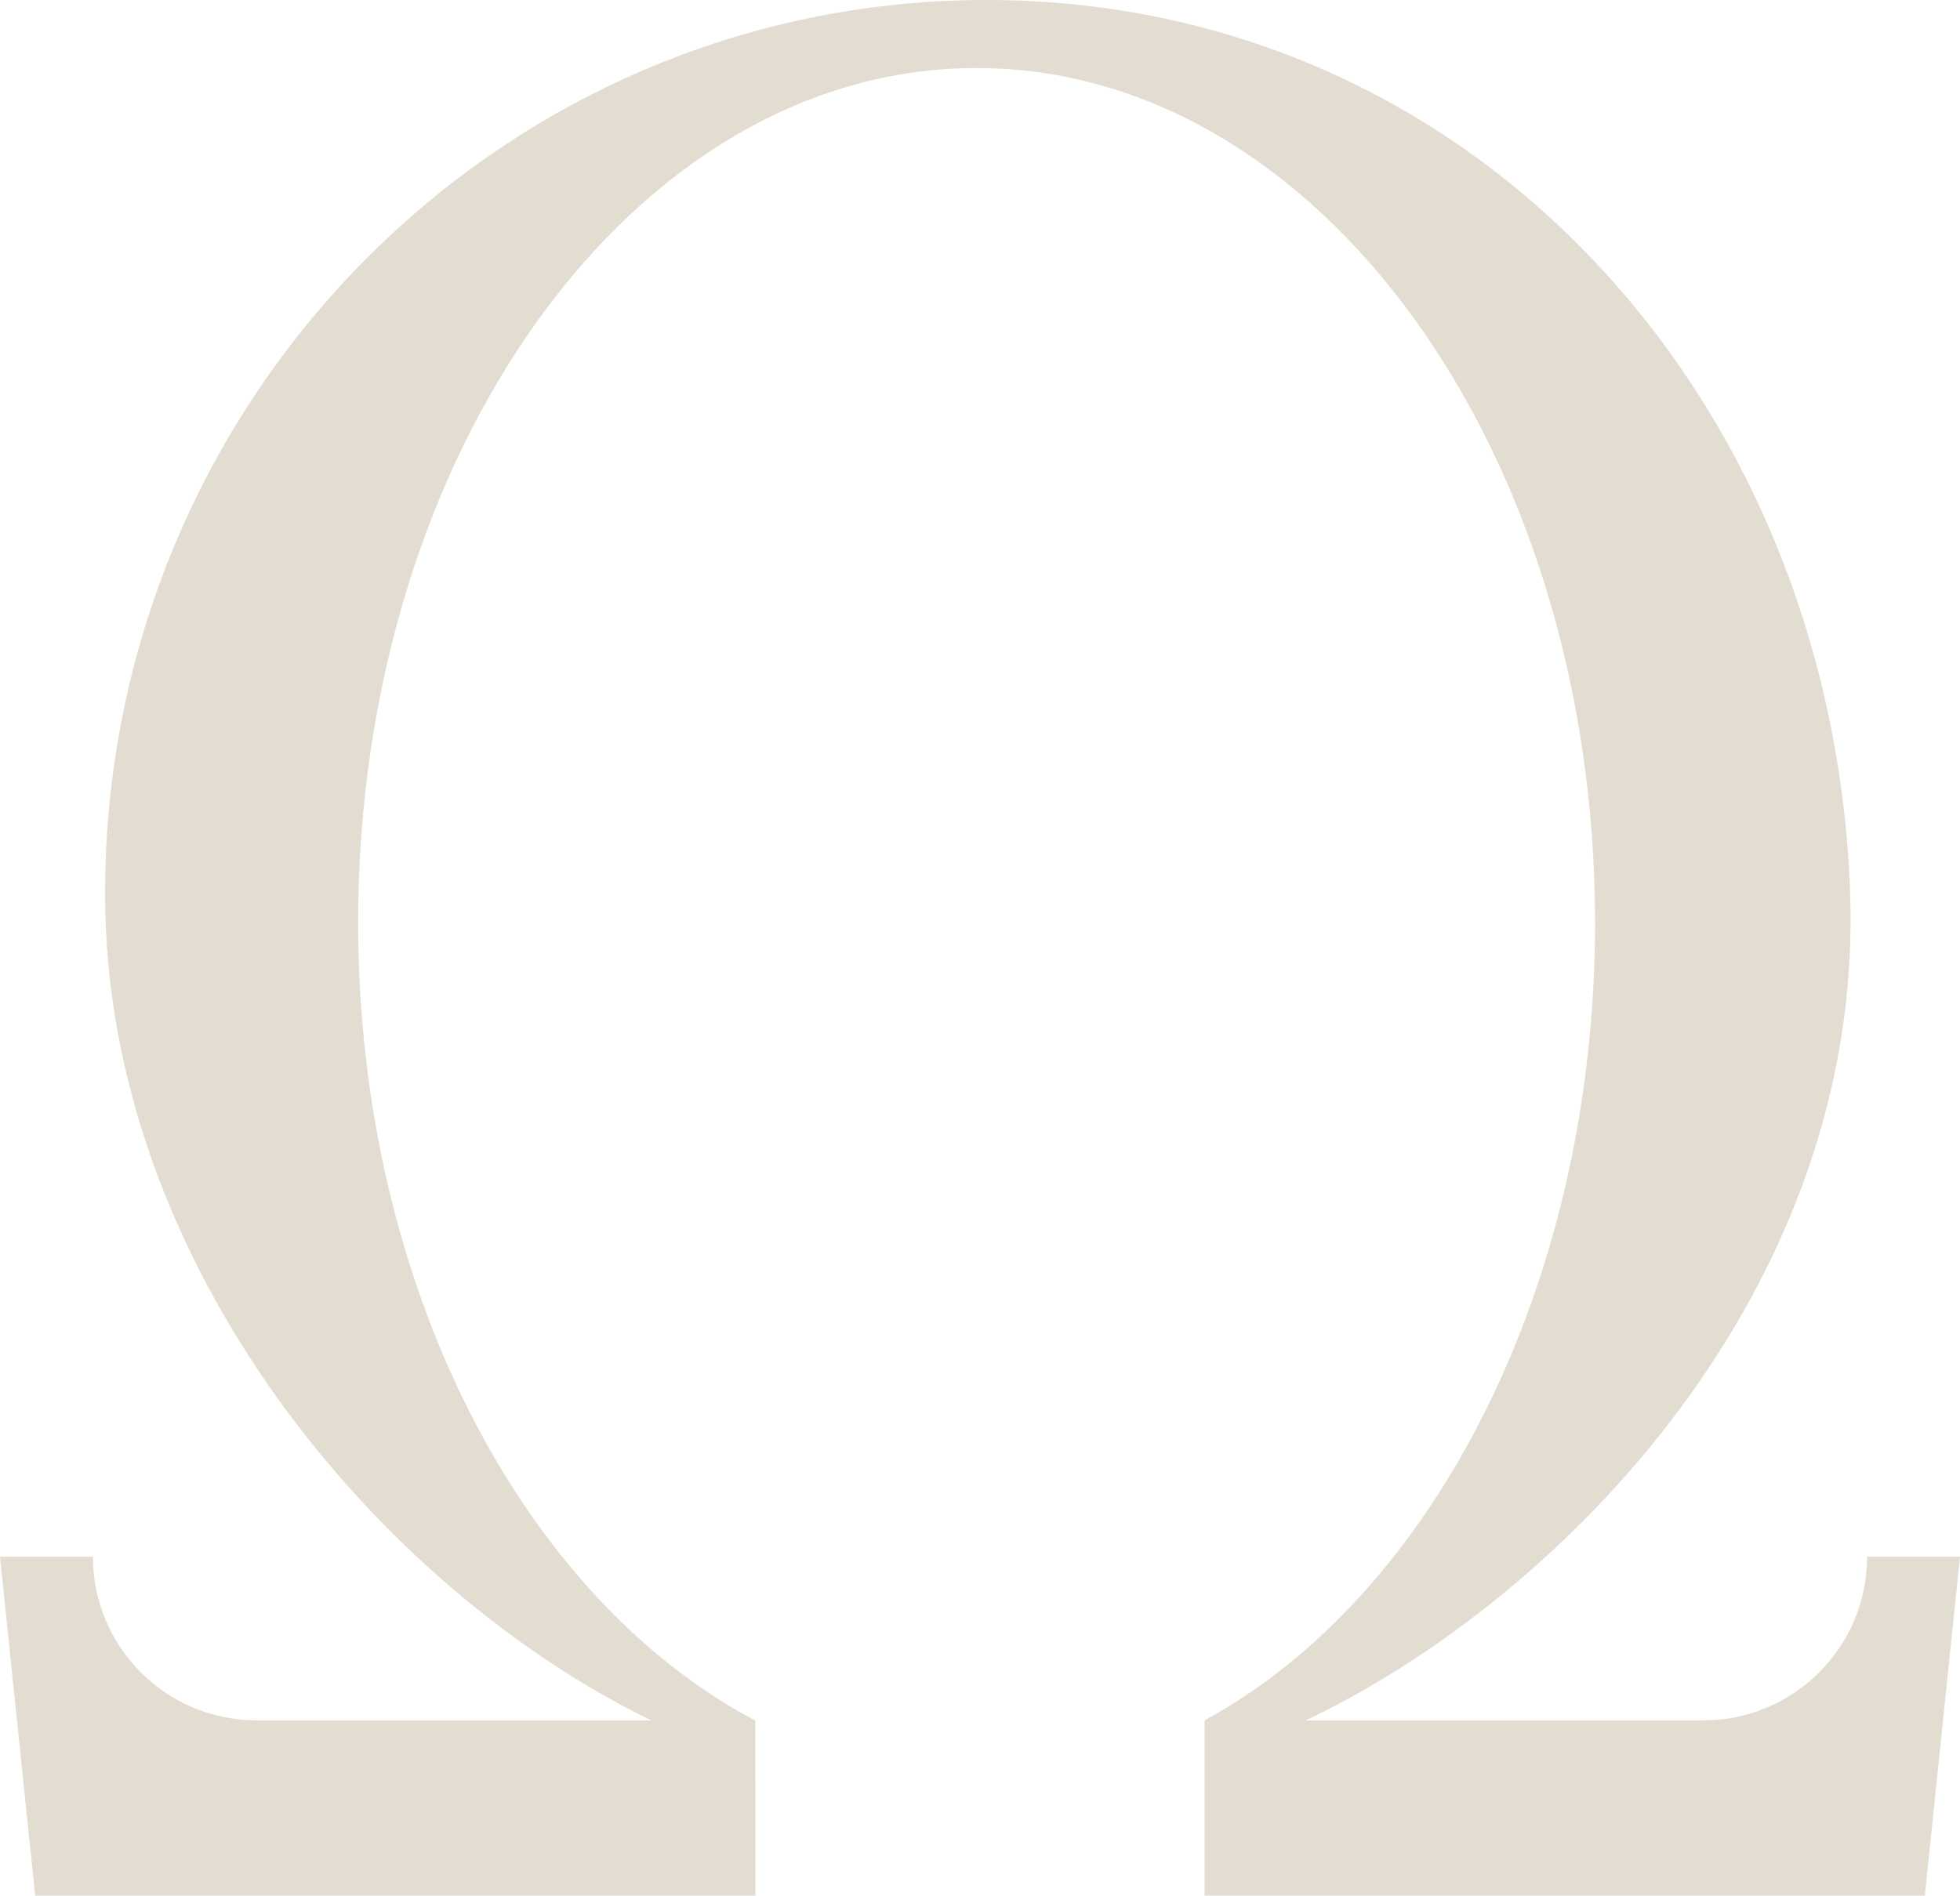
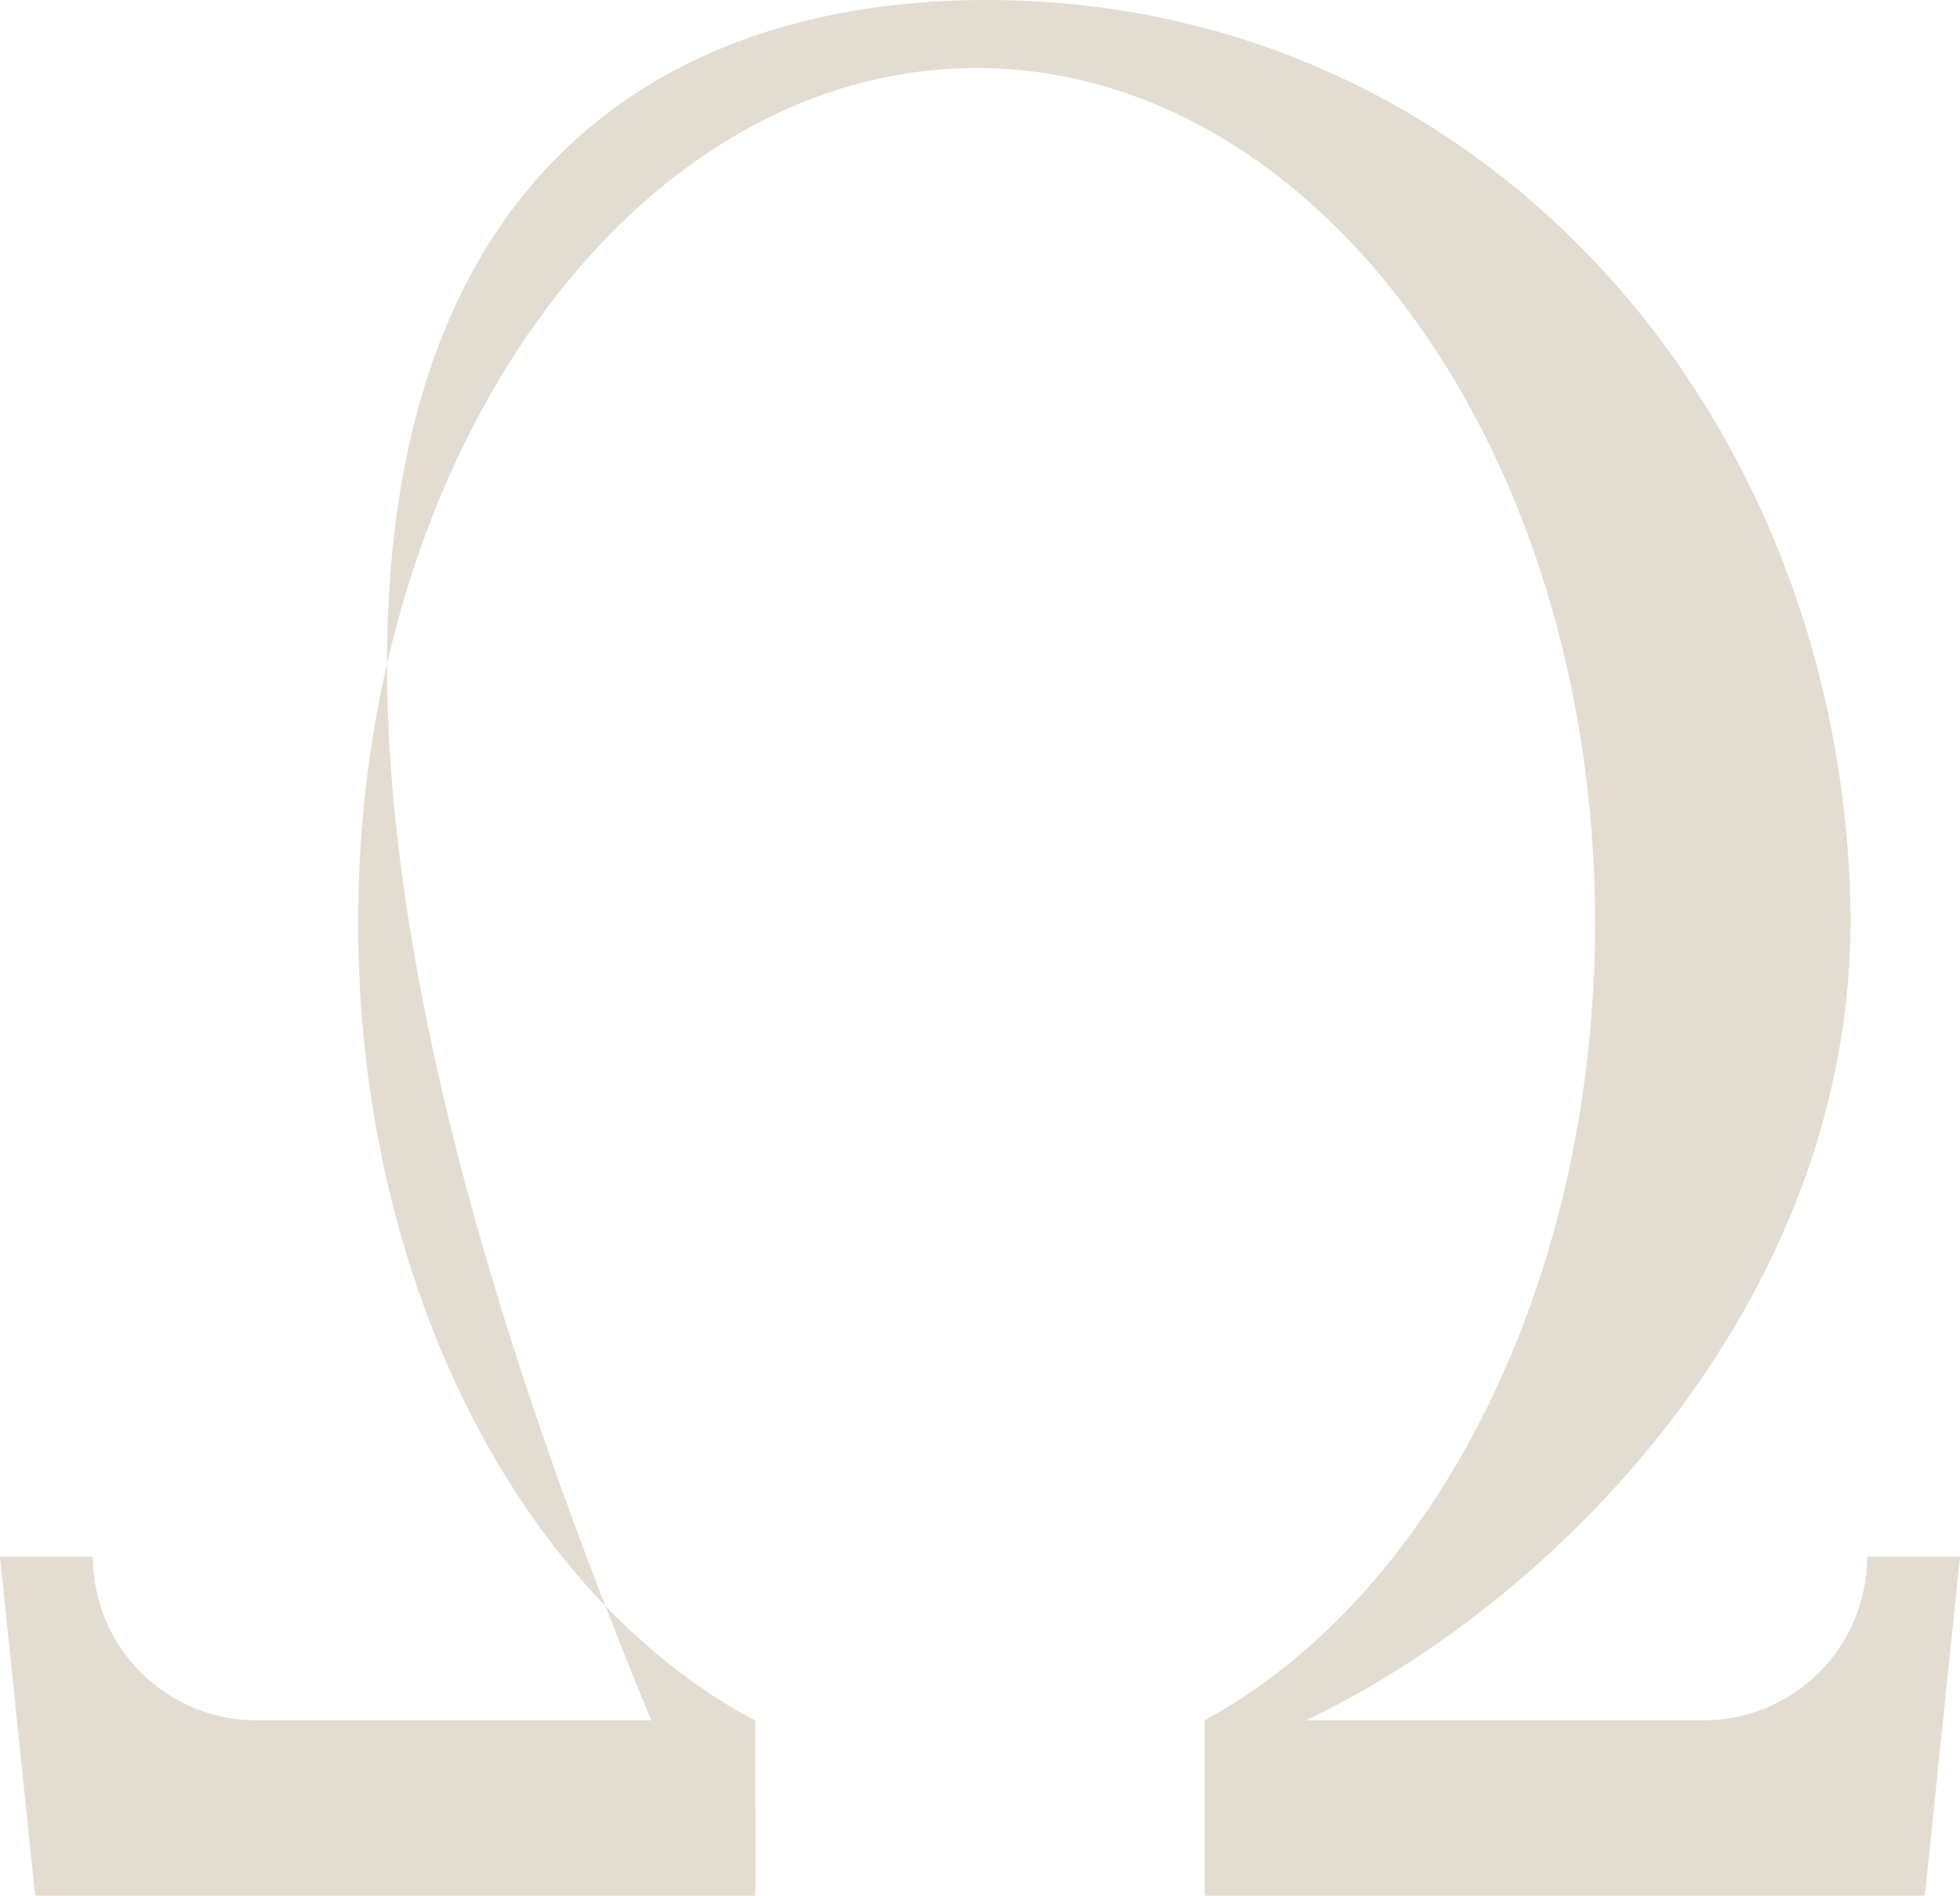
<svg xmlns="http://www.w3.org/2000/svg" id="Layer_2" data-name="Layer 2" viewBox="0 0 603.67 584">
  <defs>
    <style> .cls-1 { fill: #e3dcd1; } </style>
  </defs>
  <g id="Layer_1-2" data-name="Layer 1">
-     <path class="cls-1" d="M402.16,530h96.47s26.01,0,26.01,0c27.84,0,50.42-22.57,50.42-50.42h28.61s-10.83,104.42-10.83,104.42h-221.83v-54c70.65-38.5,120.26-134.49,120.26-245.8,0-145.38-85.28-263.24-190.48-263.24S110.31,138.82,110.31,284.2c0,112.19,50.78,207.98,122.31,245.88l.04,53.92H10.83L0,479.58h28.61c0,27.84,22.57,50.42,50.42,50.42h121.54c-82.79-40.21-168.21-139.72-168.21-254.69C32.36,123.26,153.89,0,303.8,0s260.42,122.7,266.02,274.64c4.52,122.64-89.04,218.07-167.66,255.36Z" />
+     <path class="cls-1" d="M402.16,530h96.47s26.01,0,26.01,0c27.84,0,50.42-22.57,50.42-50.42h28.61s-10.83,104.42-10.83,104.42h-221.83v-54c70.65-38.5,120.26-134.49,120.26-245.8,0-145.38-85.28-263.24-190.48-263.24S110.31,138.82,110.31,284.2c0,112.19,50.78,207.98,122.31,245.88l.04,53.92H10.83L0,479.58h28.61c0,27.84,22.57,50.42,50.42,50.42h121.54C32.36,123.26,153.89,0,303.8,0s260.42,122.7,266.02,274.64c4.52,122.64-89.04,218.07-167.66,255.36Z" />
  </g>
</svg>